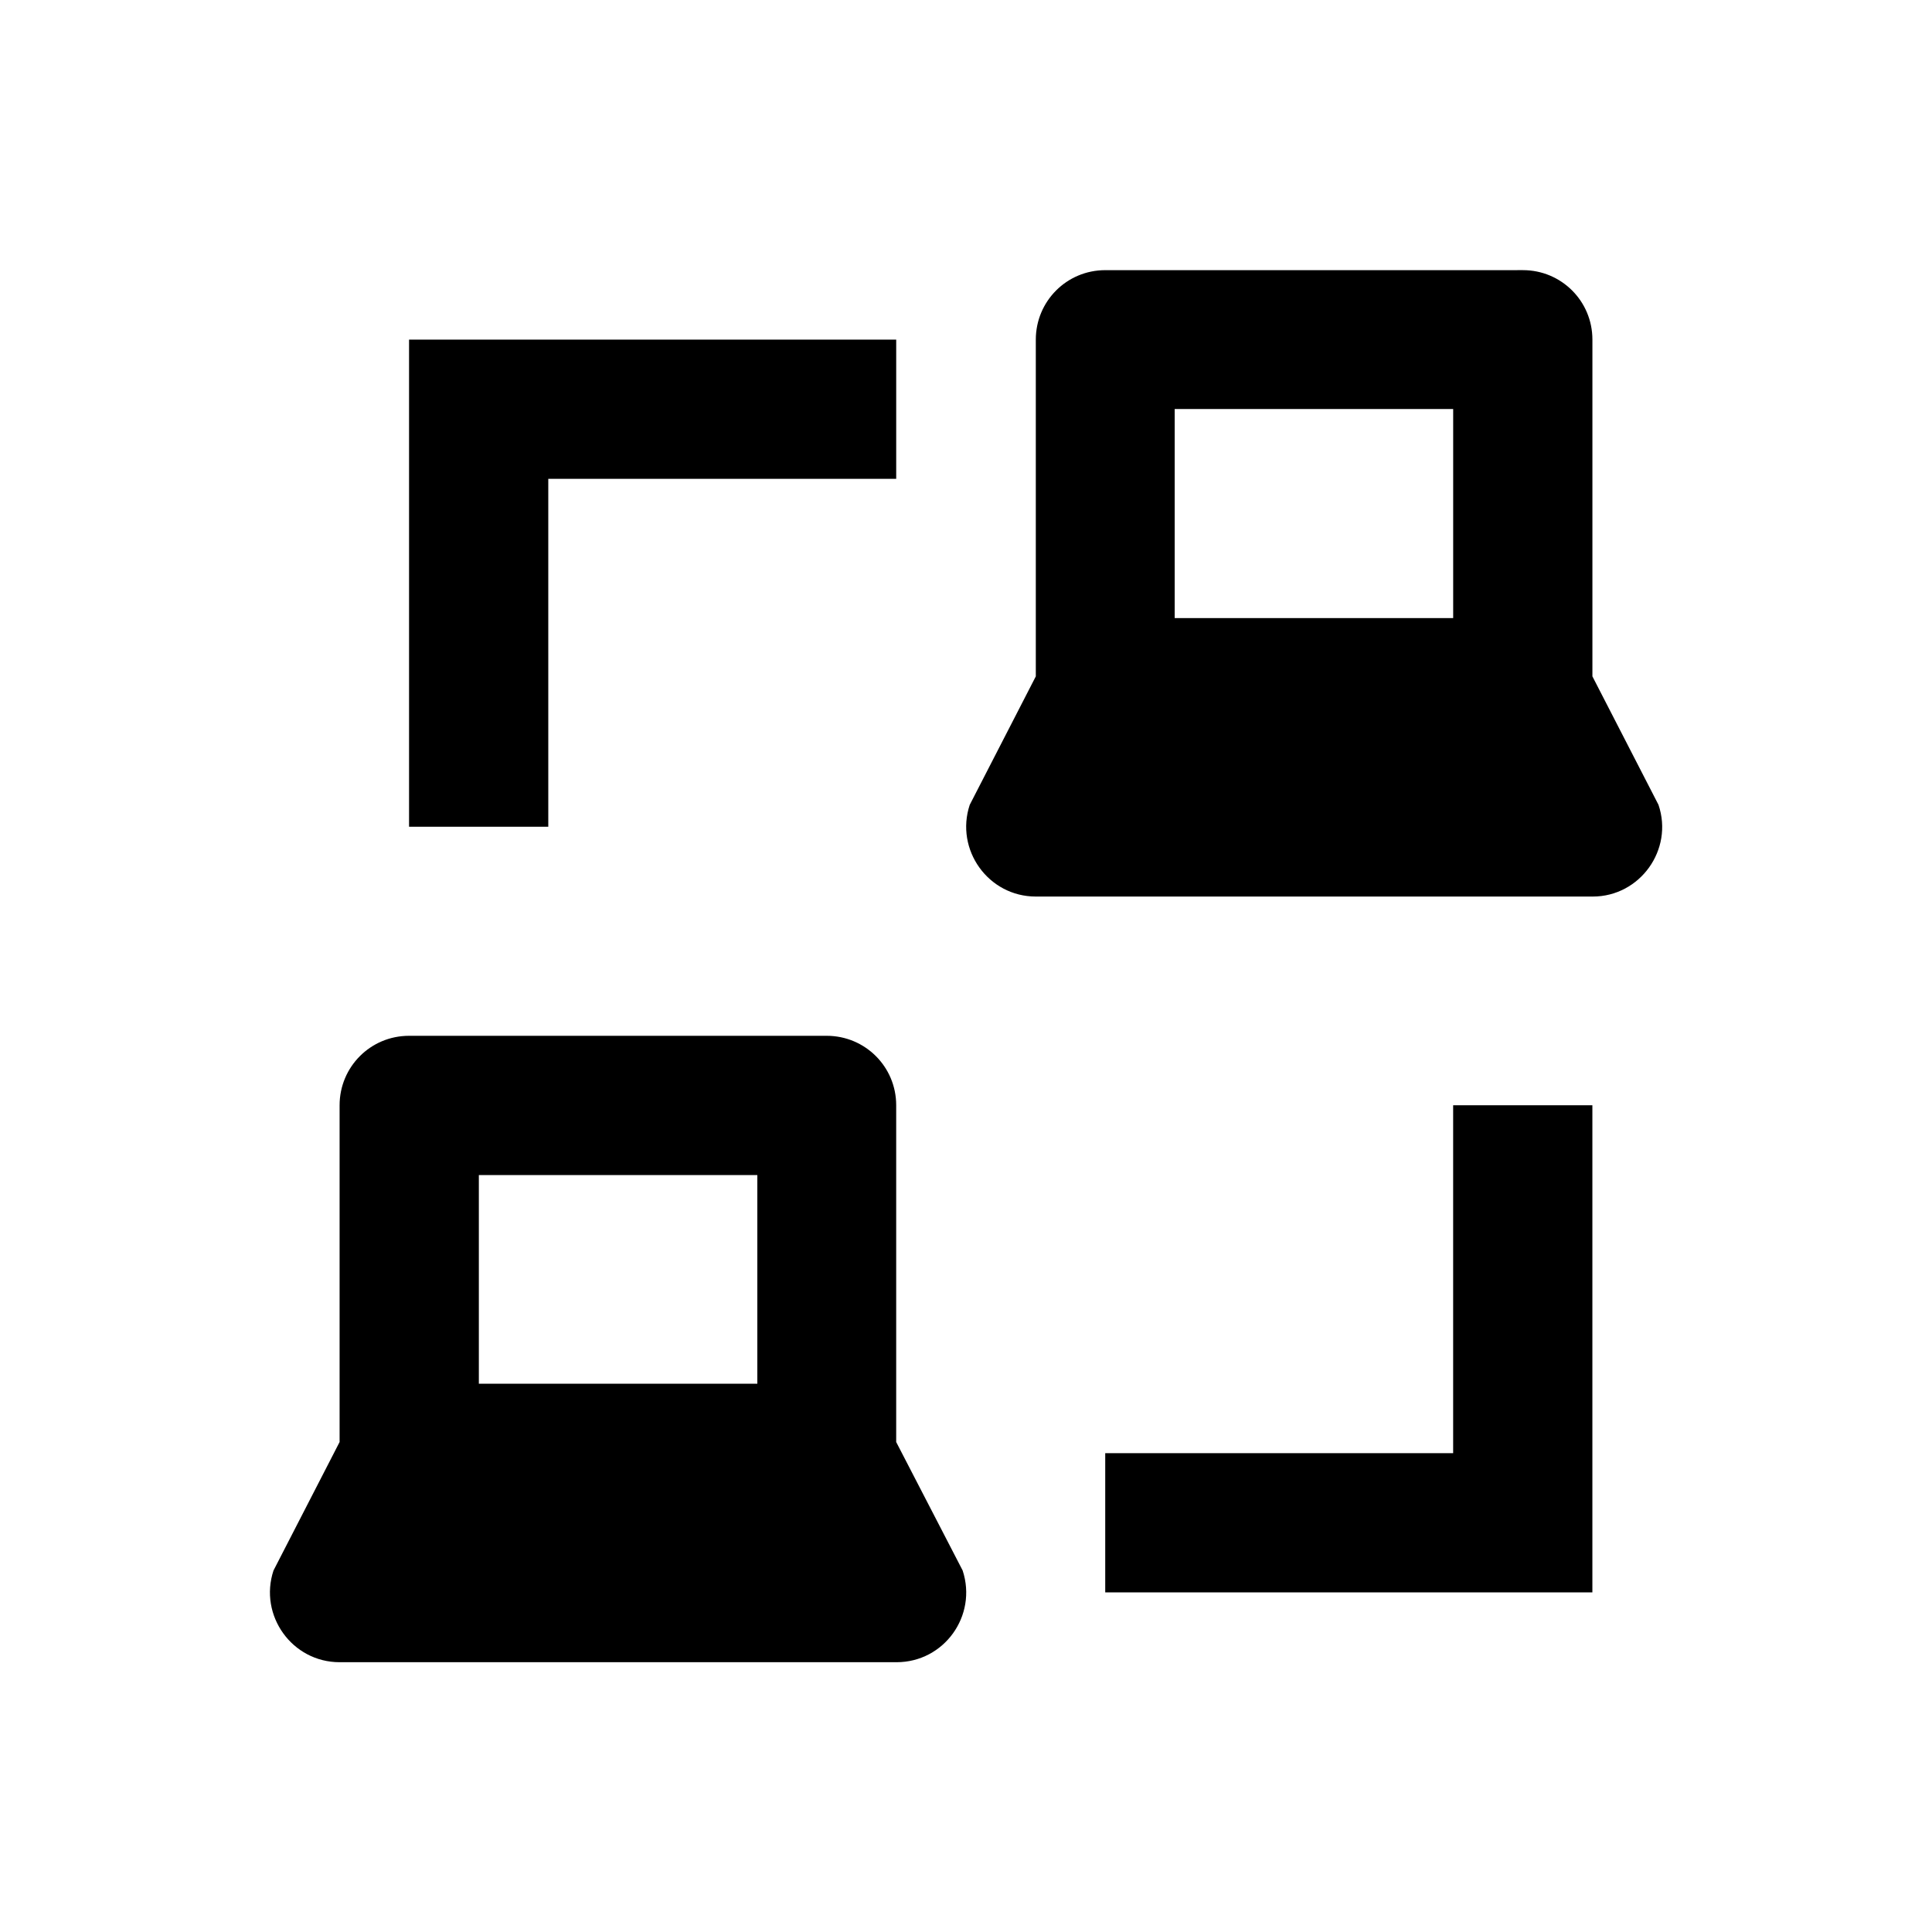
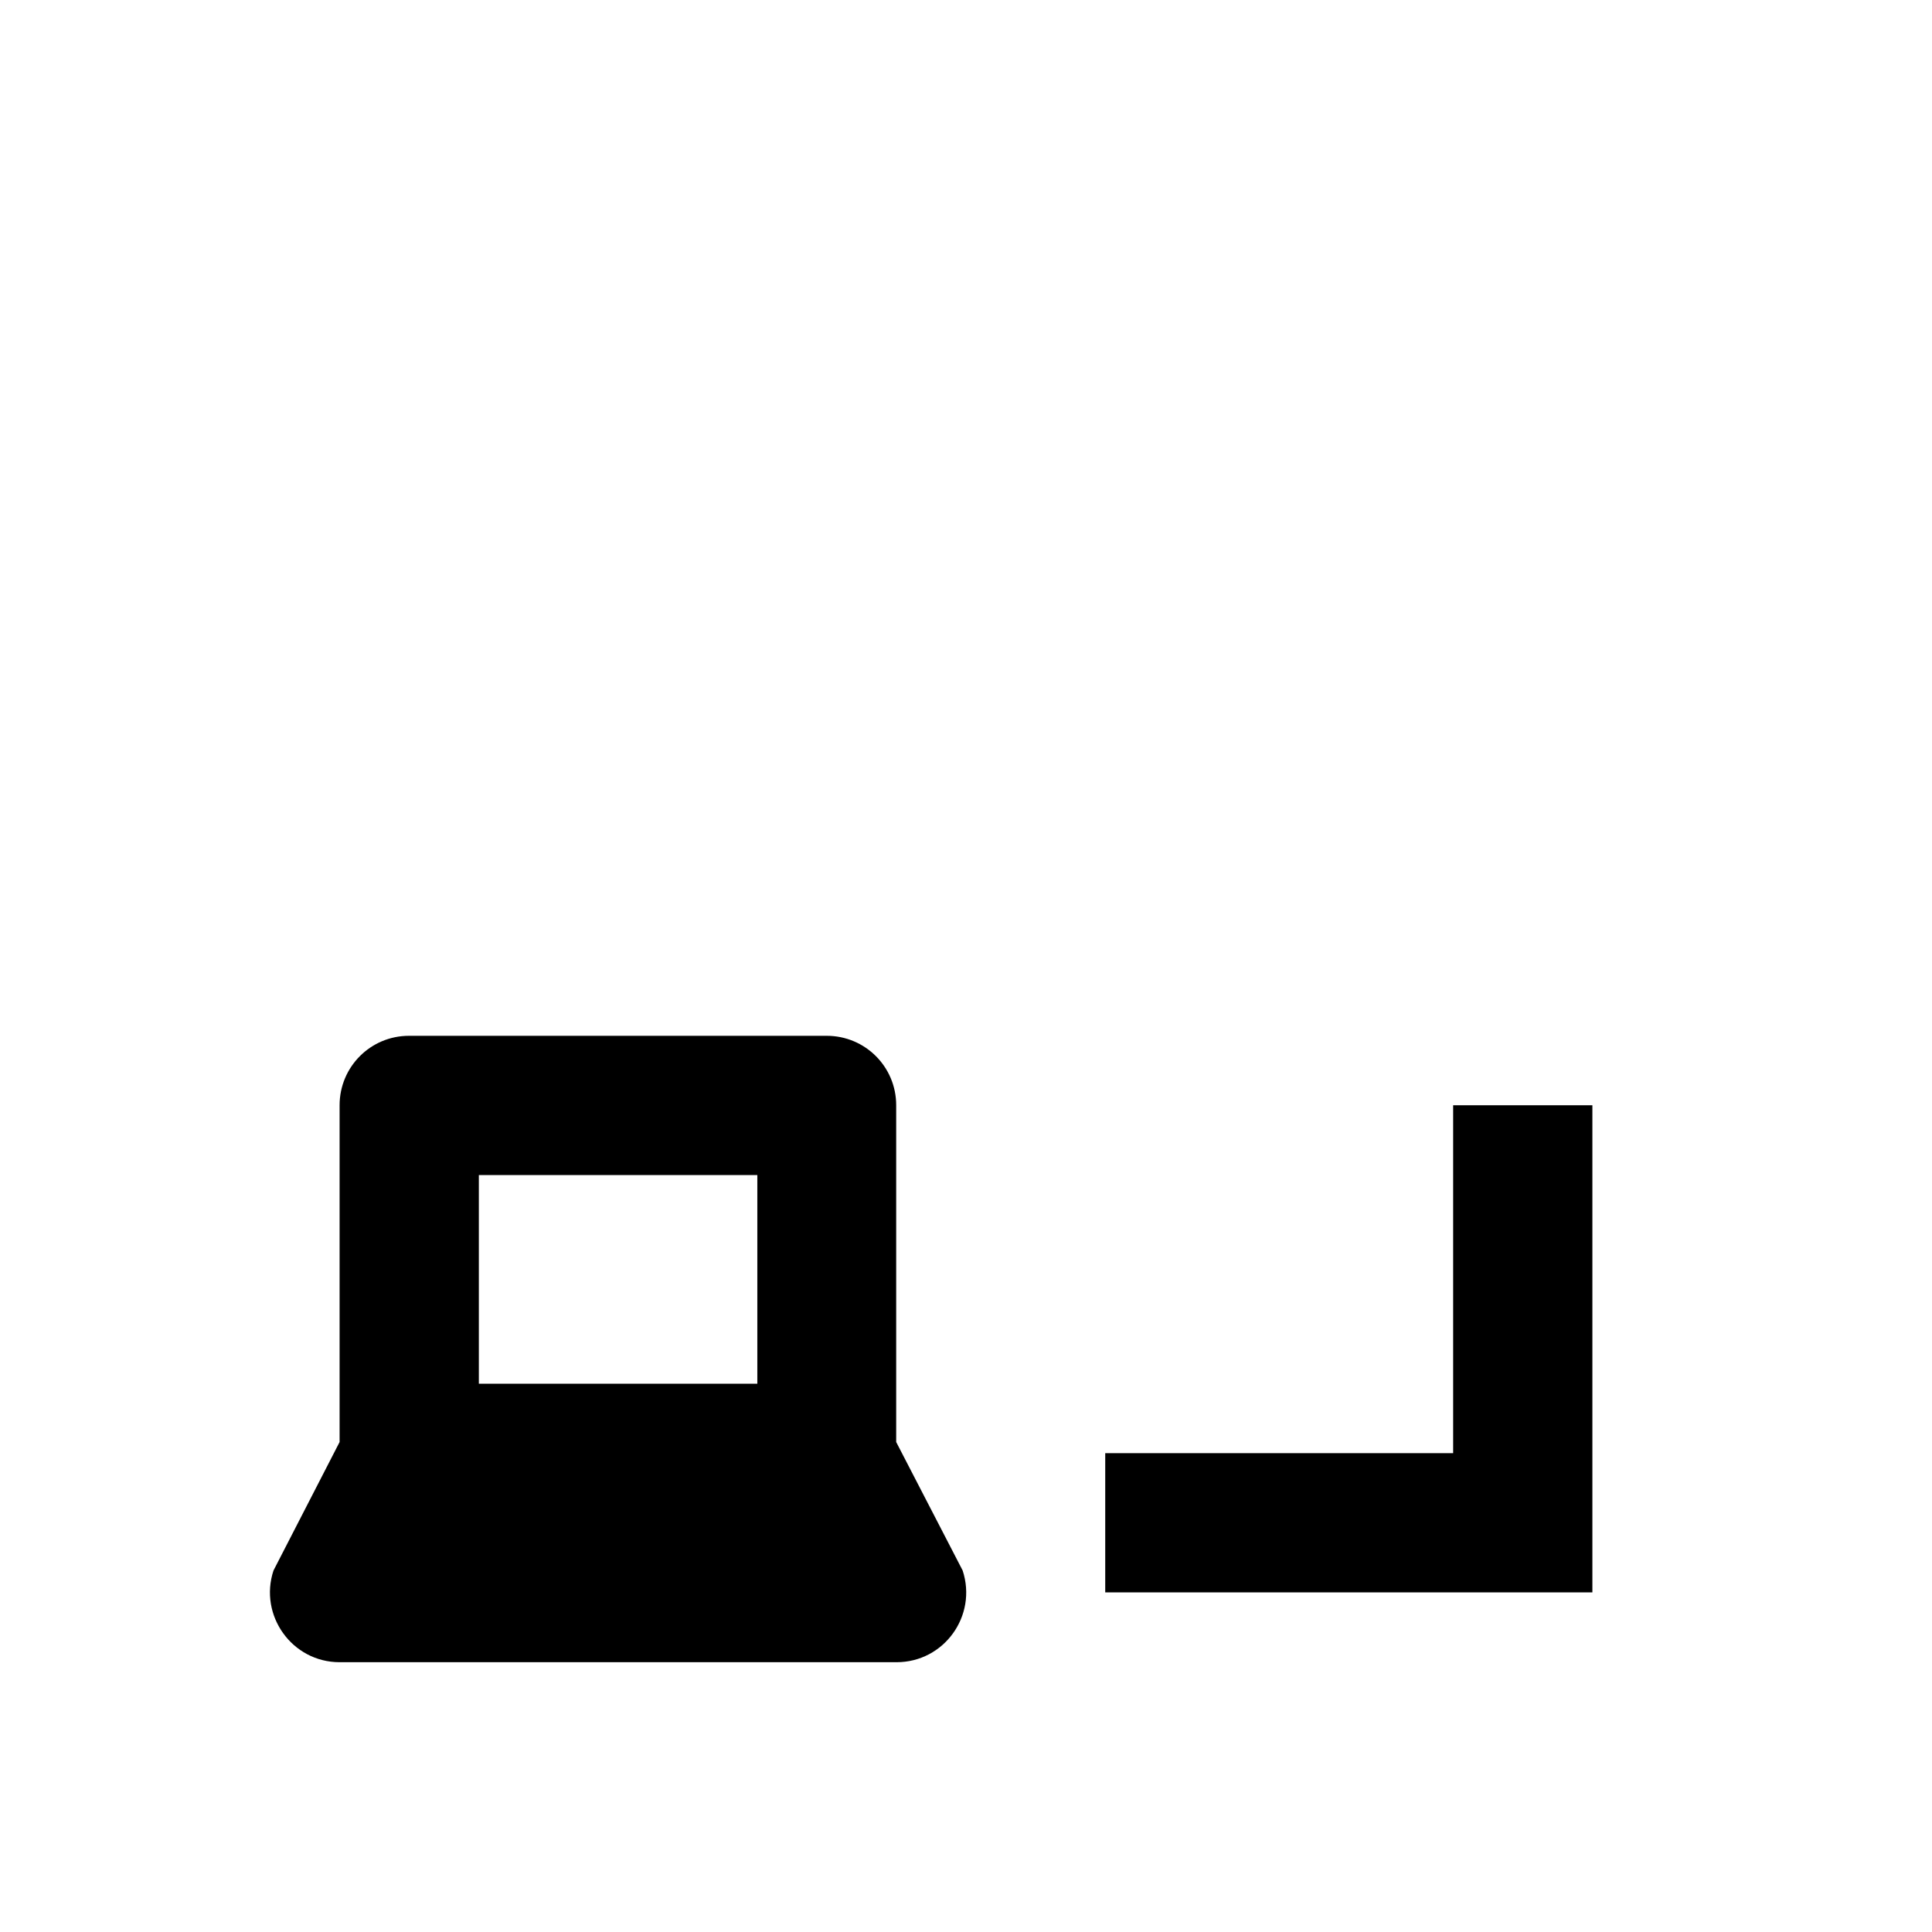
<svg xmlns="http://www.w3.org/2000/svg" fill="#000000" width="800px" height="800px" version="1.1" viewBox="144 144 512 512">
  <g>
-     <path d="m583.52 357.29-17.516-34.047v-89.25c0-10.234-8.266-18.402-18.402-18.402l-110.7 0.004c-10.234 0-18.402 8.266-18.402 18.402v89.246l-17.512 34.047c-3.938 11.906 4.922 24.305 17.516 24.305h147.6c12.492 0 21.449-12.398 17.414-24.305zm-54.414-49.496h-73.801v-55.398h73.801z" />
    <path d="m381.5 526.15v-89.25c0-10.234-8.266-18.402-18.402-18.402h-110.7c-10.234 0-18.402 8.266-18.402 18.402v89.25l-17.516 34.047c-3.938 11.906 4.922 24.305 17.516 24.305h147.6c12.594 0 21.453-12.301 17.516-24.305zm-36.801-15.449h-73.801v-55.301h73.801z" />
-     <path d="m289.3 270.9h92.203v-36.902h-129.1v129.1h36.898z" />
    <path d="m529.1 529.1h-92.203v36.898h129.1v-129.1h-36.898z" />
  </g>
</svg>